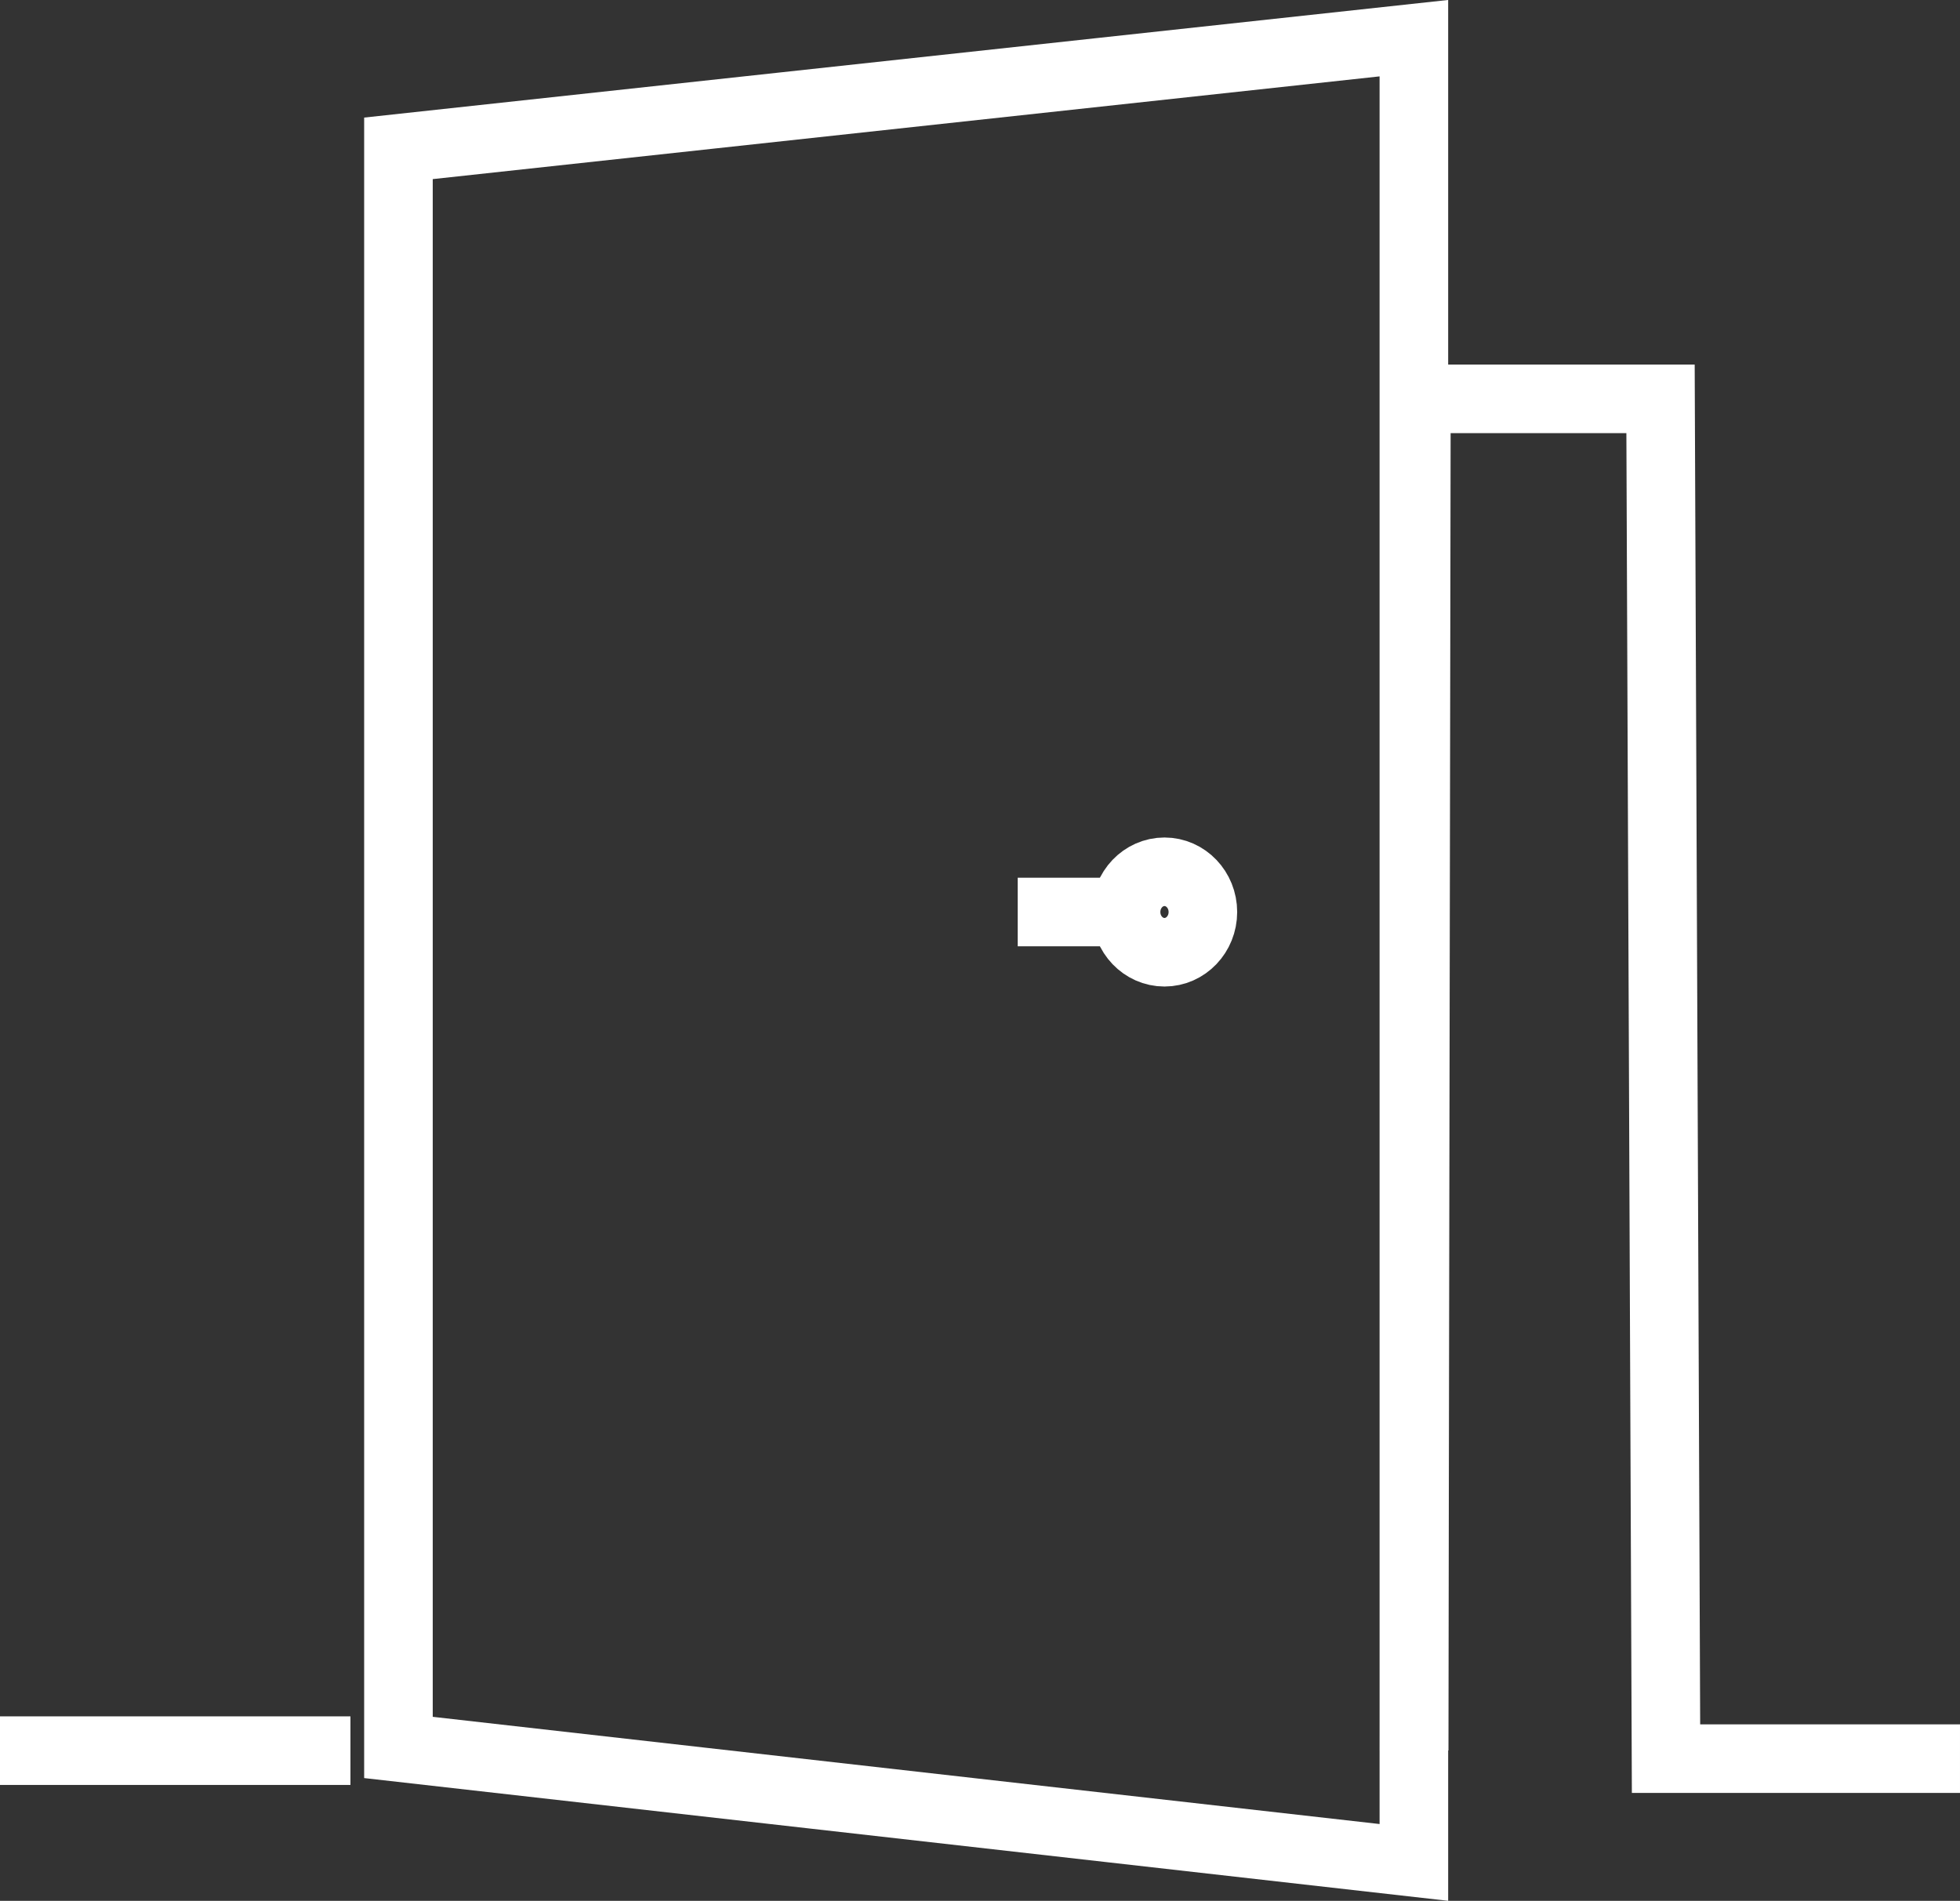
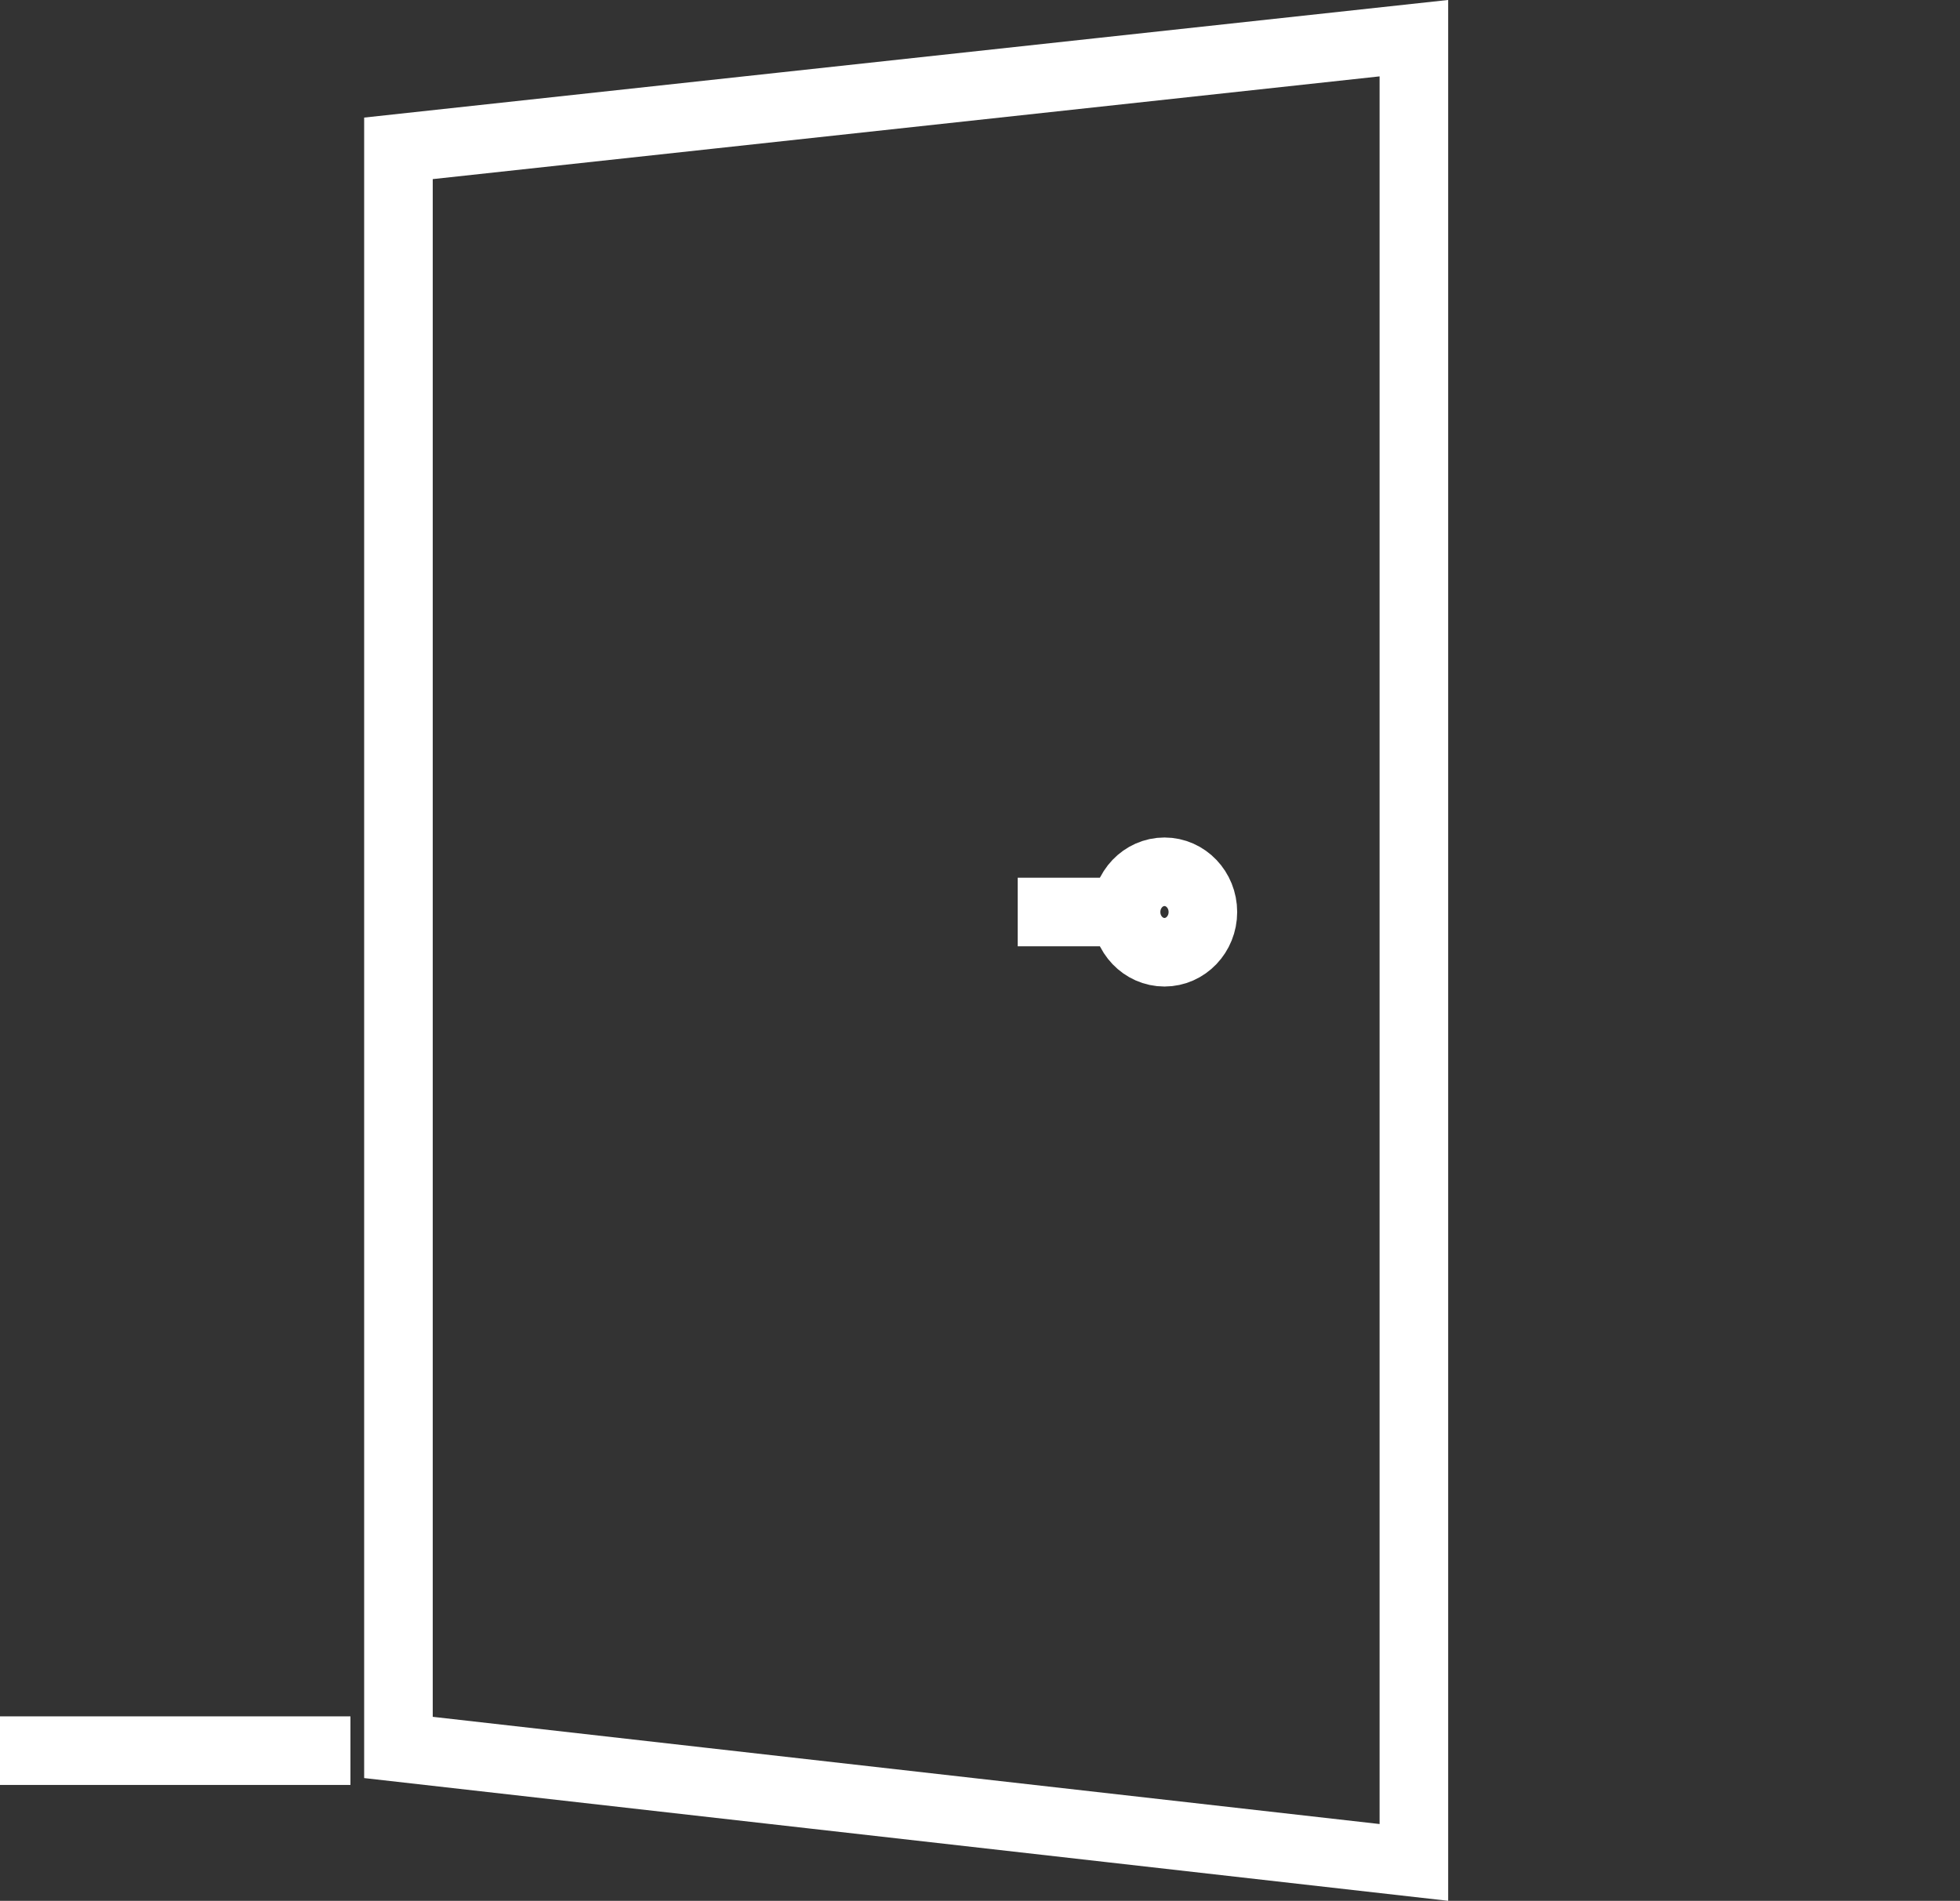
<svg xmlns="http://www.w3.org/2000/svg" id="Ebene_1" data-name="Ebene 1" viewBox="0 0 85.74 83.16">
  <rect x="0" y="0" width="85.74" height="83.16" fill="#333333" stroke="none" />
  <defs>
    <style>
      .cls-1 {
        stroke: #fff;
        stroke-miterlimit: 10;
        stroke-width: 3px;
      }

      .cls-1, .cls-2 {
        fill: none;
      }

      .cls-3 {
        clip-path: url(#clippath);
      }

      .cls-2 {
        stroke-width: 0px;
      }

      .cls-4 {
        clip-path: url(#clippath-1);
      }

      .cls-5 {
        clip-path: url(#clippath-2);
      }
    </style>
    <clipPath id="clippath">
      <rect class="cls-2" width="82.44" height="83.16" />
    </clipPath>
    <clipPath id="clippath-1">
      <rect class="cls-2" x="3.3" width="82.44" height="83.16" />
    </clipPath>
    <clipPath id="clippath-2">
      <rect class="cls-2" width="82.44" height="83.16" />
    </clipPath>
  </defs>
  <g id="Gruppe_1387" data-name="Gruppe 1387">
    <g class="cls-3">
      <g id="Gruppe_1386" data-name="Gruppe 1386">
        <line id="Linie_86" data-name="Linie 86" class="cls-1" x1="15.33" y1="76.59" y2="76.59" />
      </g>
    </g>
  </g>
  <g id="Gruppe_1389" data-name="Gruppe 1389">
    <g class="cls-4">
      <g id="Gruppe_1388" data-name="Gruppe 1388">
        <path id="Pfad_964" data-name="Pfad 964" class="cls-1" d="m61.85,81.48l-44.42-5.03V6.49L61.85,1.67v79.81Z" />
-         <path id="Pfad_965" data-name="Pfad 965" class="cls-1" d="m61.86,76.58l.1-59.13h10.68l.24,59.49h12.86" />
      </g>
    </g>
  </g>
  <line id="Linie_88" data-name="Linie 88" class="cls-1" x1="44.52" y1="39.9" x2="49.81" y2="39.9" />
  <g id="Gruppe_1391" data-name="Gruppe 1391">
    <g class="cls-5">
      <g id="Gruppe_1390" data-name="Gruppe 1390">
        <ellipse id="Ellipse_39" data-name="Ellipse 39" class="cls-1" cx="50.94" cy="39.9" rx="1.68" ry="1.76" />
      </g>
    </g>
  </g>
</svg>